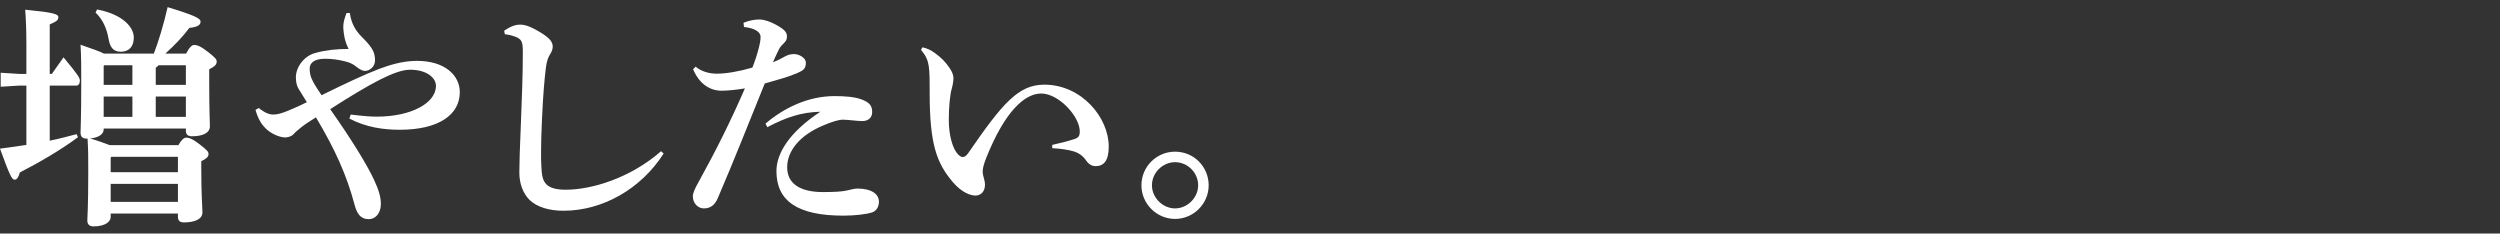
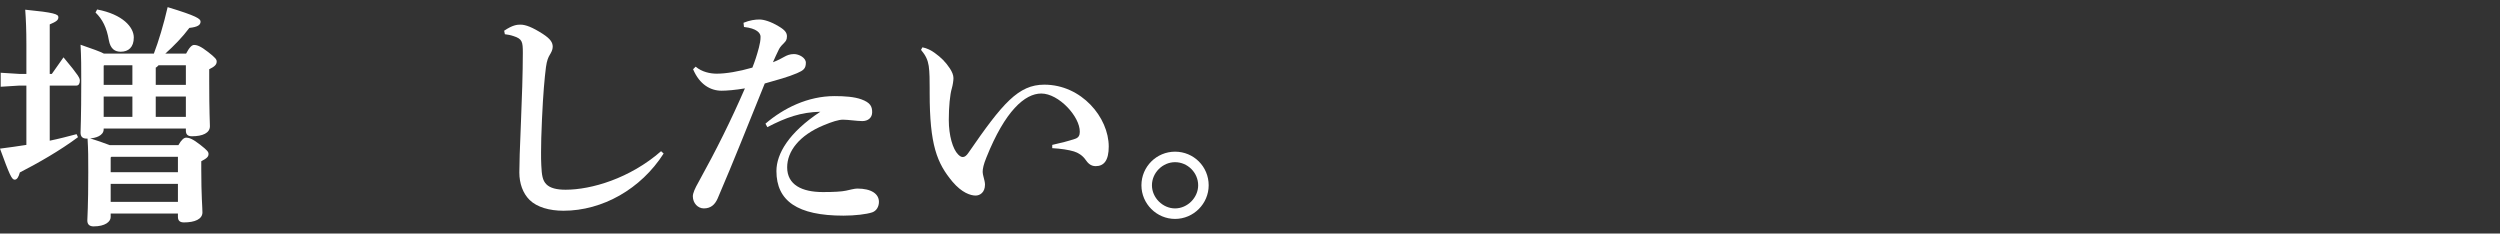
<svg xmlns="http://www.w3.org/2000/svg" id="_レイヤー_1" data-name=" レイヤー 1" width="364" height="34" version="1.1" viewBox="0 0 364 34">
  <rect x="0" y="0" width="364" height="34" fill="#333333" stroke="none" />
  <defs>
    <style>
      .cls-1 {
        fill: #fff;
        stroke-width: 0px;
      }
    </style>
  </defs>
  <path class="cls-1" d="M3.842,12.461h-1.02l-2.721.17v-2.039l2.721.17h1.02v-4.216c0-2.21-.068-3.773-.17-5.134,4.182.408,4.828.646,4.828,1.088s-.307.646-1.259,1.055v7.207h.306c.511-.748,1.088-1.564,1.7-2.414,2.244,2.686,2.38,3.025,2.38,3.4,0,.408-.17.713-.51.713h-3.876v8.023c1.326-.271,2.618-.611,3.909-.951l.205.441c-2.652,1.973-5.814,3.773-8.466,5.134-.17.646-.407,1.054-.747,1.054-.442,0-.748-.714-2.143-4.521,1.292-.17,2.584-.34,3.842-.544v-8.636h0ZM27.096,7.805c.476-.918.85-1.259,1.156-1.259.441,0,.951.171,2.039,1.021s1.258,1.088,1.258,1.394c0,.407-.238.714-1.088,1.122v1.733c0,4.419.102,6.188.102,6.562,0,.986-1.053,1.462-2.617,1.462-.578,0-.884-.238-.884-.815v-.307h-11.967v.102c0,.953-1.224,1.293-1.972,1.326.951.307,1.904.612,2.855.986h9.995c.442-.782.815-1.088,1.122-1.088.441,0,.951.17,2.039,1.02s1.225,1.055,1.225,1.359c0,.375-.204.613-1.055,1.055v1.189c0,3.876.17,5.508.17,6.256,0,.986-1.121,1.461-2.686,1.461-.578,0-.883-.237-.883-.815v-.476h-9.791v.51c0,.68-.816,1.359-2.482,1.359-.578,0-.918-.271-.918-.85,0-.51.137-1.904.137-7.037,0-2.142,0-3.229-.103-4.896h-.136c-.578,0-.885-.272-.885-.851,0-.407.103-2.176.103-7.377,0-2.176,0-3.535-.103-5.439,1.769.612,2.822.986,3.4,1.293h7.275c.68-1.769,1.428-4.25,2.006-6.766,4.249,1.291,4.793,1.699,4.793,2.107,0,.477-.374.781-1.632.918-.985,1.326-2.278,2.652-3.501,3.74h3.028ZM14.143,1.379c3.74.713,5.338,2.584,5.338,4.079,0,1.429-.782,2.073-1.904,2.073-.815,0-1.496-.373-1.733-1.699-.306-1.802-.918-3.025-1.938-4.012l.238-.441h-.001ZM19.276,12.359v-2.855h-4.114l-.067.068v2.787h4.182,0ZM15.095,17.018h4.182v-2.959h-4.182v2.959ZM25.906,25.074v-2.244h-9.689l-.102.103v2.142h9.791ZM25.906,29.392v-2.618h-9.791v2.618h9.791ZM27.062,9.504h-3.978c-.137.136-.238.271-.408.34v2.516h4.386v-2.855h0ZM27.062,14.059h-4.386v2.959h4.386v-2.959Z" />
-   <path class="cls-1" d="M51.066,16.678c1.938.237,2.958.305,3.809.305,4.93,0,8.601-1.938,8.601-4.486,0-1.156-1.325-2.346-3.773-2.346-2.108,0-5.745,1.971-11.627,5.744,3.229,4.59,5.337,8.058,6.392,10.302.714,1.53.986,2.55.986,3.501,0,1.293-.715,2.211-1.803,2.211-1.189,0-1.699-.851-2.039-2.143-1.122-4.215-2.788-7.955-5.609-12.681-.851.544-1.564.985-2.074,1.394-.578.477-.85.68-1.189,1.055-.307.34-.851.476-1.225.476-.611,0-1.666-.34-2.549-1.054-.953-.816-1.395-1.7-1.769-2.958l.476-.272c.986.783,1.598.953,2.143.953.646,0,1.291-.238,1.836-.443.611-.237,1.869-.781,3.025-1.359-.442-.714-.748-1.224-1.156-1.869-.306-.477-.441-1.021-.441-1.768,0-1.429,1.155-3.094,2.855-3.536,1.496-.408,3.025-.578,4.827-.578-.612-1.155-.747-2.346-.782-3.161,0-.715.17-1.258.477-2.074h.477c.203,1.462.781,2.516,1.733,3.467,1.462,1.463,1.938,2.176,1.938,3.435,0,.917-.782,1.53-1.462,1.53-.441,0-.918-.34-1.224-.578-.476-.408-1.021-.646-1.563-.782-1.123-.306-2.176-.408-3.026-.408-1.428,0-2.243.511-2.243,1.429,0,.543.102,1.053.271,1.428.271.646.68,1.291,1.462,2.447,3.264-1.598,6.188-2.992,8.329-3.808,1.462-.544,3.4-1.19,5.576-1.19,4.045,0,6.221,2.108,6.221,4.557,0,3.331-3.128,5.473-8.737,5.473-2.346,0-4.896-.34-7.343-1.632l.203-.577-.003-.004Z" />
  <path class="cls-1" d="M96.625,22.354c-3.297,5.167-8.906,8.329-14.584,8.329-2.04,0-3.842-.51-4.93-1.564-.986-.985-1.496-2.413-1.496-4.011,0-1.156.068-3.536.238-7.378.137-3.297.271-7.139.271-10.028,0-1.599-.067-2.04-1.359-2.448-.51-.17-.781-.203-1.258-.271l-.102-.51c1.258-.85,1.903-.885,2.379-.885.748,0,1.734.375,3.264,1.36,1.088.714,1.428,1.224,1.428,1.87,0,.441-.237.85-.441,1.189s-.408.782-.544,1.768c-.204,1.633-.407,3.773-.578,7.547-.102,2.211-.136,3.672-.136,4.828,0,.714,0,1.326.034,1.904.067,1.428.17,2.209.747,2.787.545.545,1.496.782,2.789.782,3.738,0,9.349-1.632,13.904-5.609l.373.34h.001Z" />
  <path class="cls-1" d="M108.256,3.316c.918-.374,1.7-.477,2.312-.477s1.631.272,2.855,1.021c.918.544,1.156.952,1.156,1.428,0,.511-.17.714-.408.952-.271.271-.578.578-.748.918-.34.714-.611,1.258-.884,1.904.714-.272,1.224-.545,1.7-.816.306-.17.748-.374,1.359-.374.748,0,1.734.544,1.734,1.258,0,.851-.341,1.122-1.293,1.53-1.258.543-2.889.985-4.691,1.496-2.651,6.527-4.385,10.98-6.867,16.76-.408.918-1.02,1.428-2.006,1.428-.85,0-1.598-.748-1.598-1.768,0-.442.307-1.156.816-2.04,2.651-4.794,4.725-8.976,6.766-13.667-1.395.238-2.652.34-3.4.34-1.598,0-3.195-.883-4.147-3.127l.374-.375c.918.783,2.142,1.021,3.06,1.021,1.36,0,3.196-.306,5.202-.884.373-.951.646-1.768.951-2.924.137-.544.238-1.02.238-1.564s-.544-1.223-2.414-1.428l-.068-.611h.001ZM111.452,18.003c2.618-2.243,6.153-4.012,10.063-4.012,1.461,0,2.889.103,3.909.476,1.292.477,1.563,1.021,1.563,1.87,0,.815-.611,1.292-1.428,1.292-.748,0-2.074-.204-2.822-.204-.646,0-1.598.306-2.821.815-3.536,1.463-5.304,3.774-5.304,6.12,0,2.55,2.143,3.604,5.201,3.604,1.599,0,2.754-.067,3.366-.204.511-.102,1.224-.306,1.632-.306,2.074,0,3.162.782,3.162,1.938,0,.714-.374,1.326-.986,1.53-.816.271-2.481.476-4.182.476-6.697,0-9.757-2.142-9.757-6.493,0-2.516,1.802-5.609,6.392-8.635-2.822.067-4.964.815-7.717,2.243l-.272-.51h.001Z" />
  <path class="cls-1" d="M134.301,6.887c.68.135,1.292.441,1.836.85.85.611,1.529,1.258,2.176,2.244.306.475.51.951.51,1.393,0,.375-.102,1.021-.238,1.496-.271.885-.441,2.721-.441,4.59,0,2.277.578,4.25,1.359,5.031.272.271.477.374.68.374.272,0,.545-.204.816-.612,4.963-7.207,7.275-9.926,11.049-9.926,5.439,0,9.383,4.793,9.383,9.008,0,2.006-.68,2.856-1.903,2.856-.748,0-1.156-.476-1.462-.918-.441-.646-1.122-1.054-1.7-1.224-.782-.238-1.903-.408-3.161-.477v-.476c1.224-.272,2.312-.544,3.332-.884.51-.17.68-.51.68-1.02.033-2.211-3.061-5.576-5.609-5.576-2.381,0-5.27,2.516-7.99,9.315-.407.985-.543,1.632-.543,2.107,0,.238.067.442.102.612.136.51.238.918.238,1.224,0,1.155-.748,1.599-1.36,1.599-.747,0-2.006-.408-3.365-2.006-2.278-2.721-3.332-5.372-3.332-12.92v-.713c0-.953,0-2.346-.136-3.23-.137-.85-.408-1.496-1.122-2.346l.204-.373-.003.002Z" />
  <path class="cls-1" d="M175.983,26.979c0,2.686-2.21,4.895-4.896,4.895s-4.896-2.209-4.896-4.895c0-2.721,2.21-4.896,4.896-4.896,2.72,0,4.896,2.176,4.896,4.896ZM167.723,26.979c0,1.801,1.563,3.365,3.365,3.365s3.365-1.564,3.365-3.365c0-1.836-1.529-3.366-3.365-3.366-1.802,0-3.365,1.53-3.365,3.366Z" />
</svg>